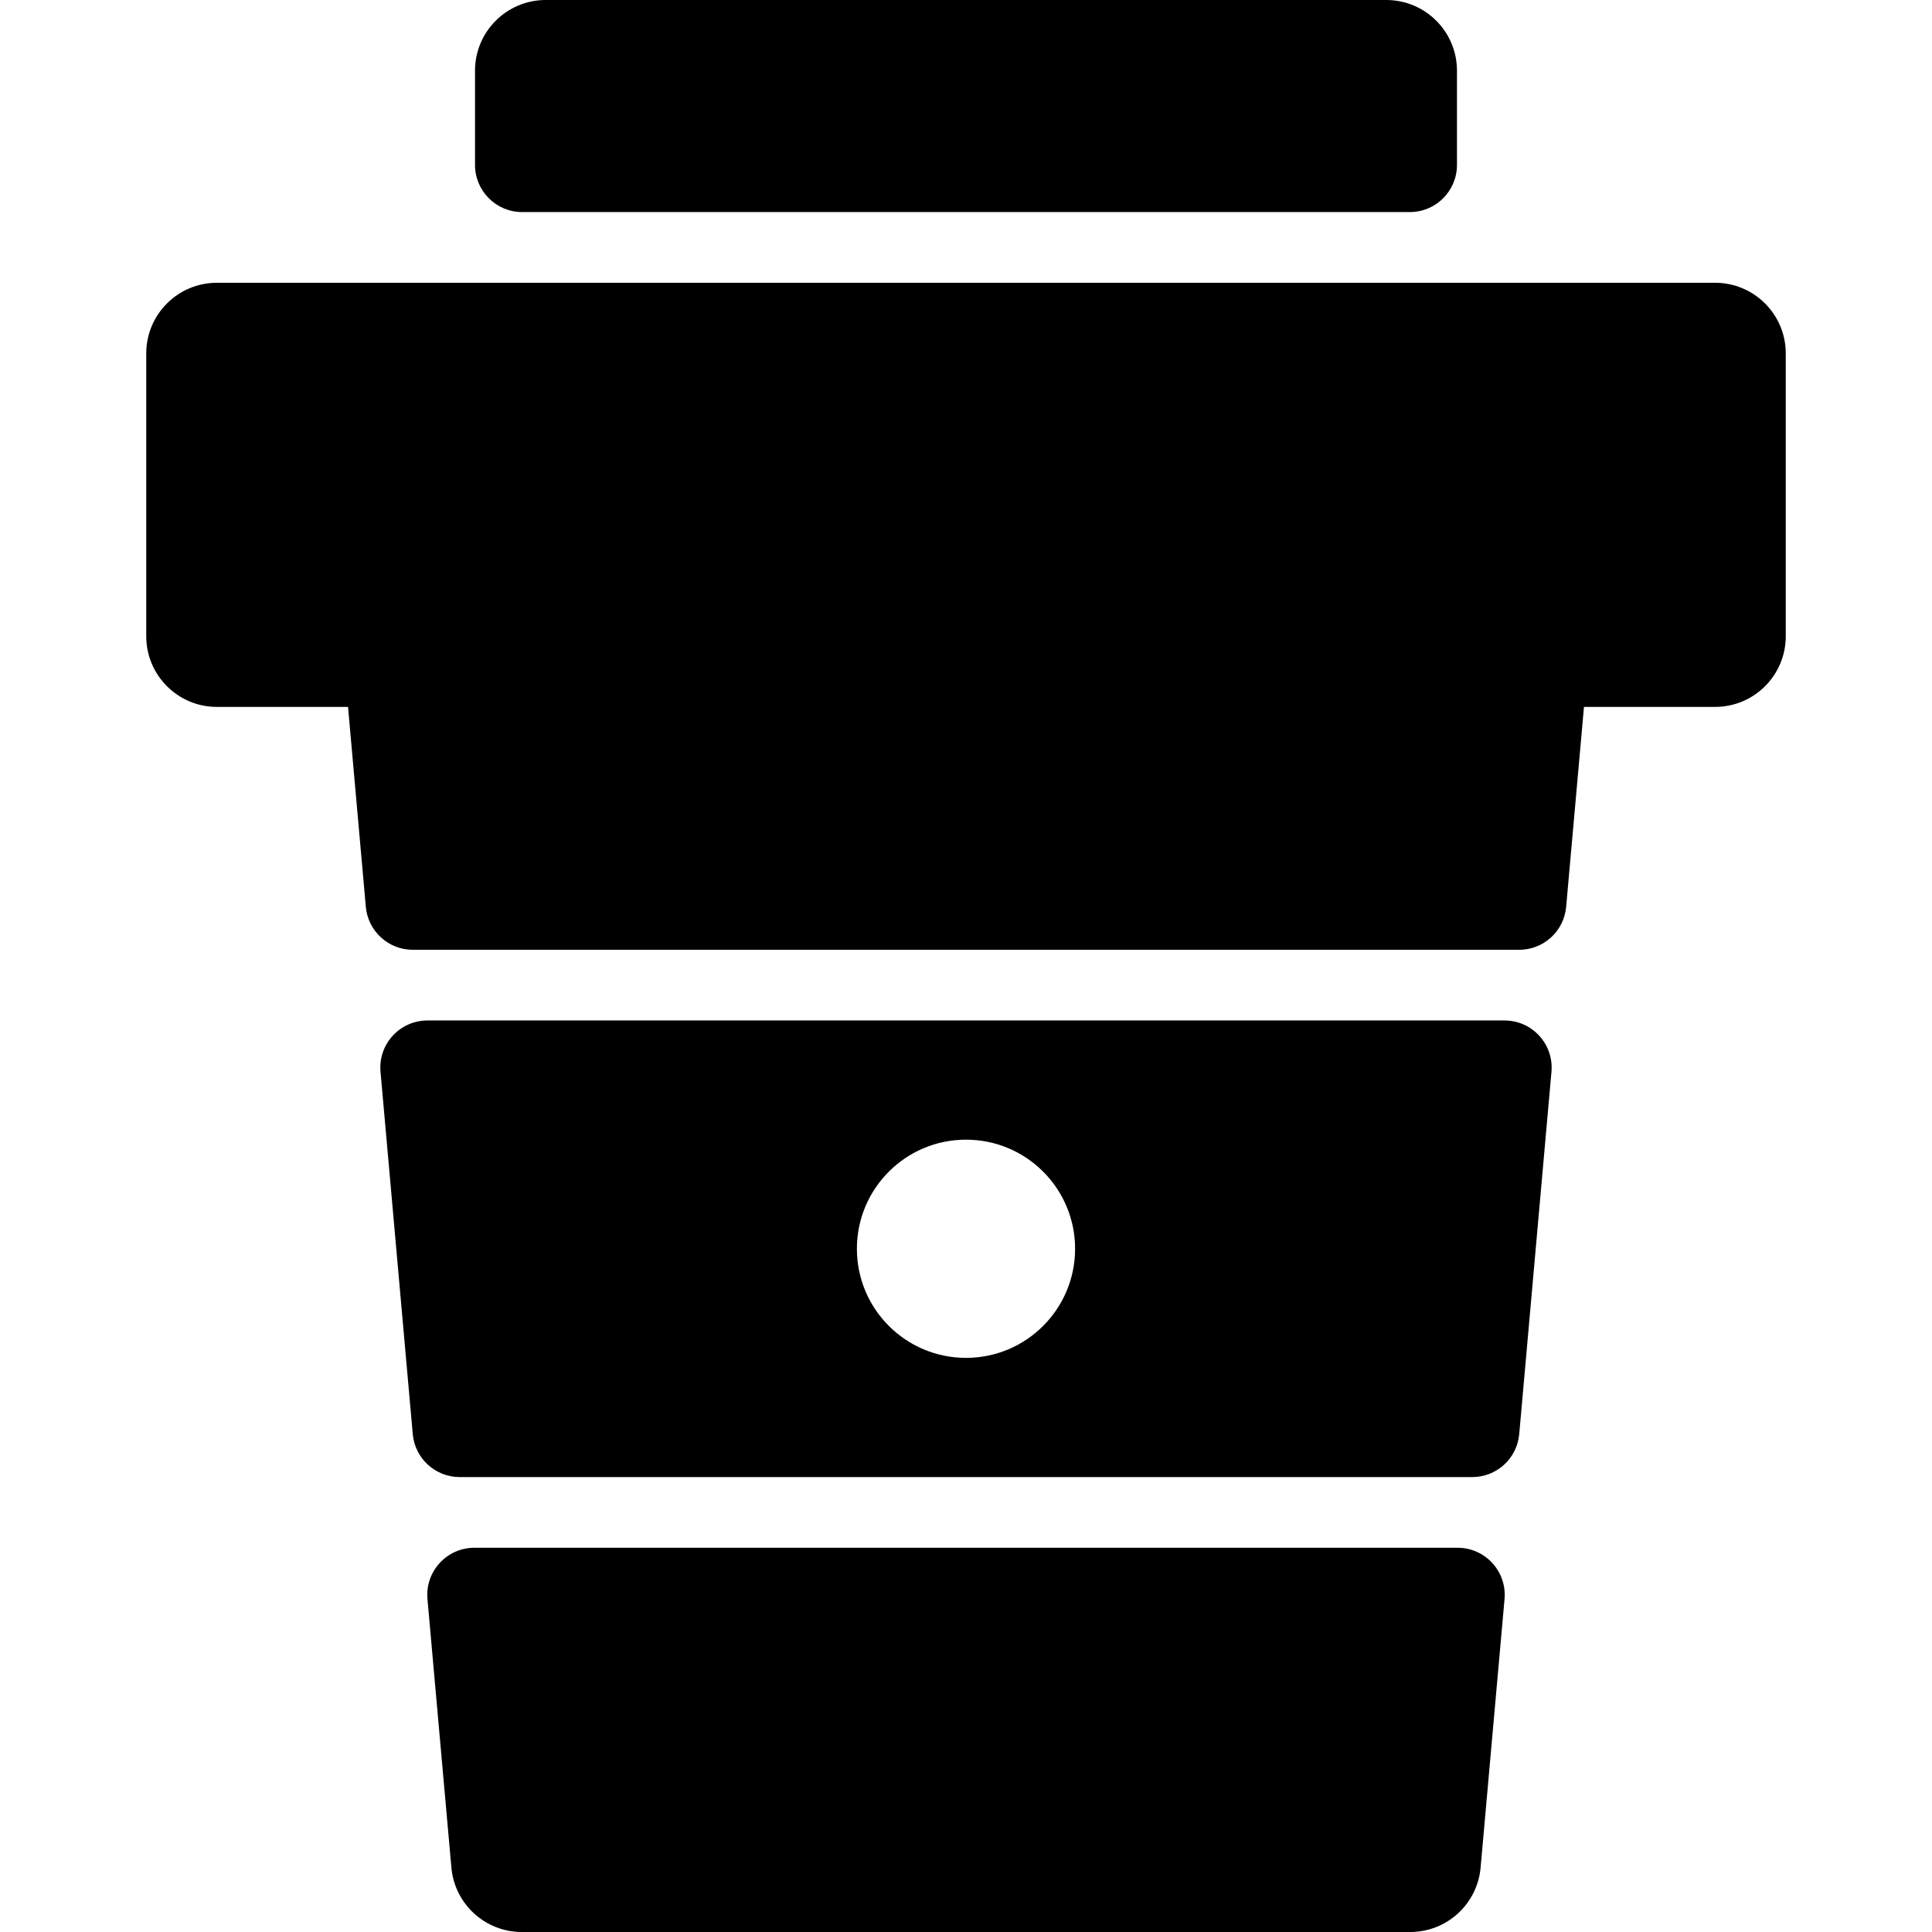
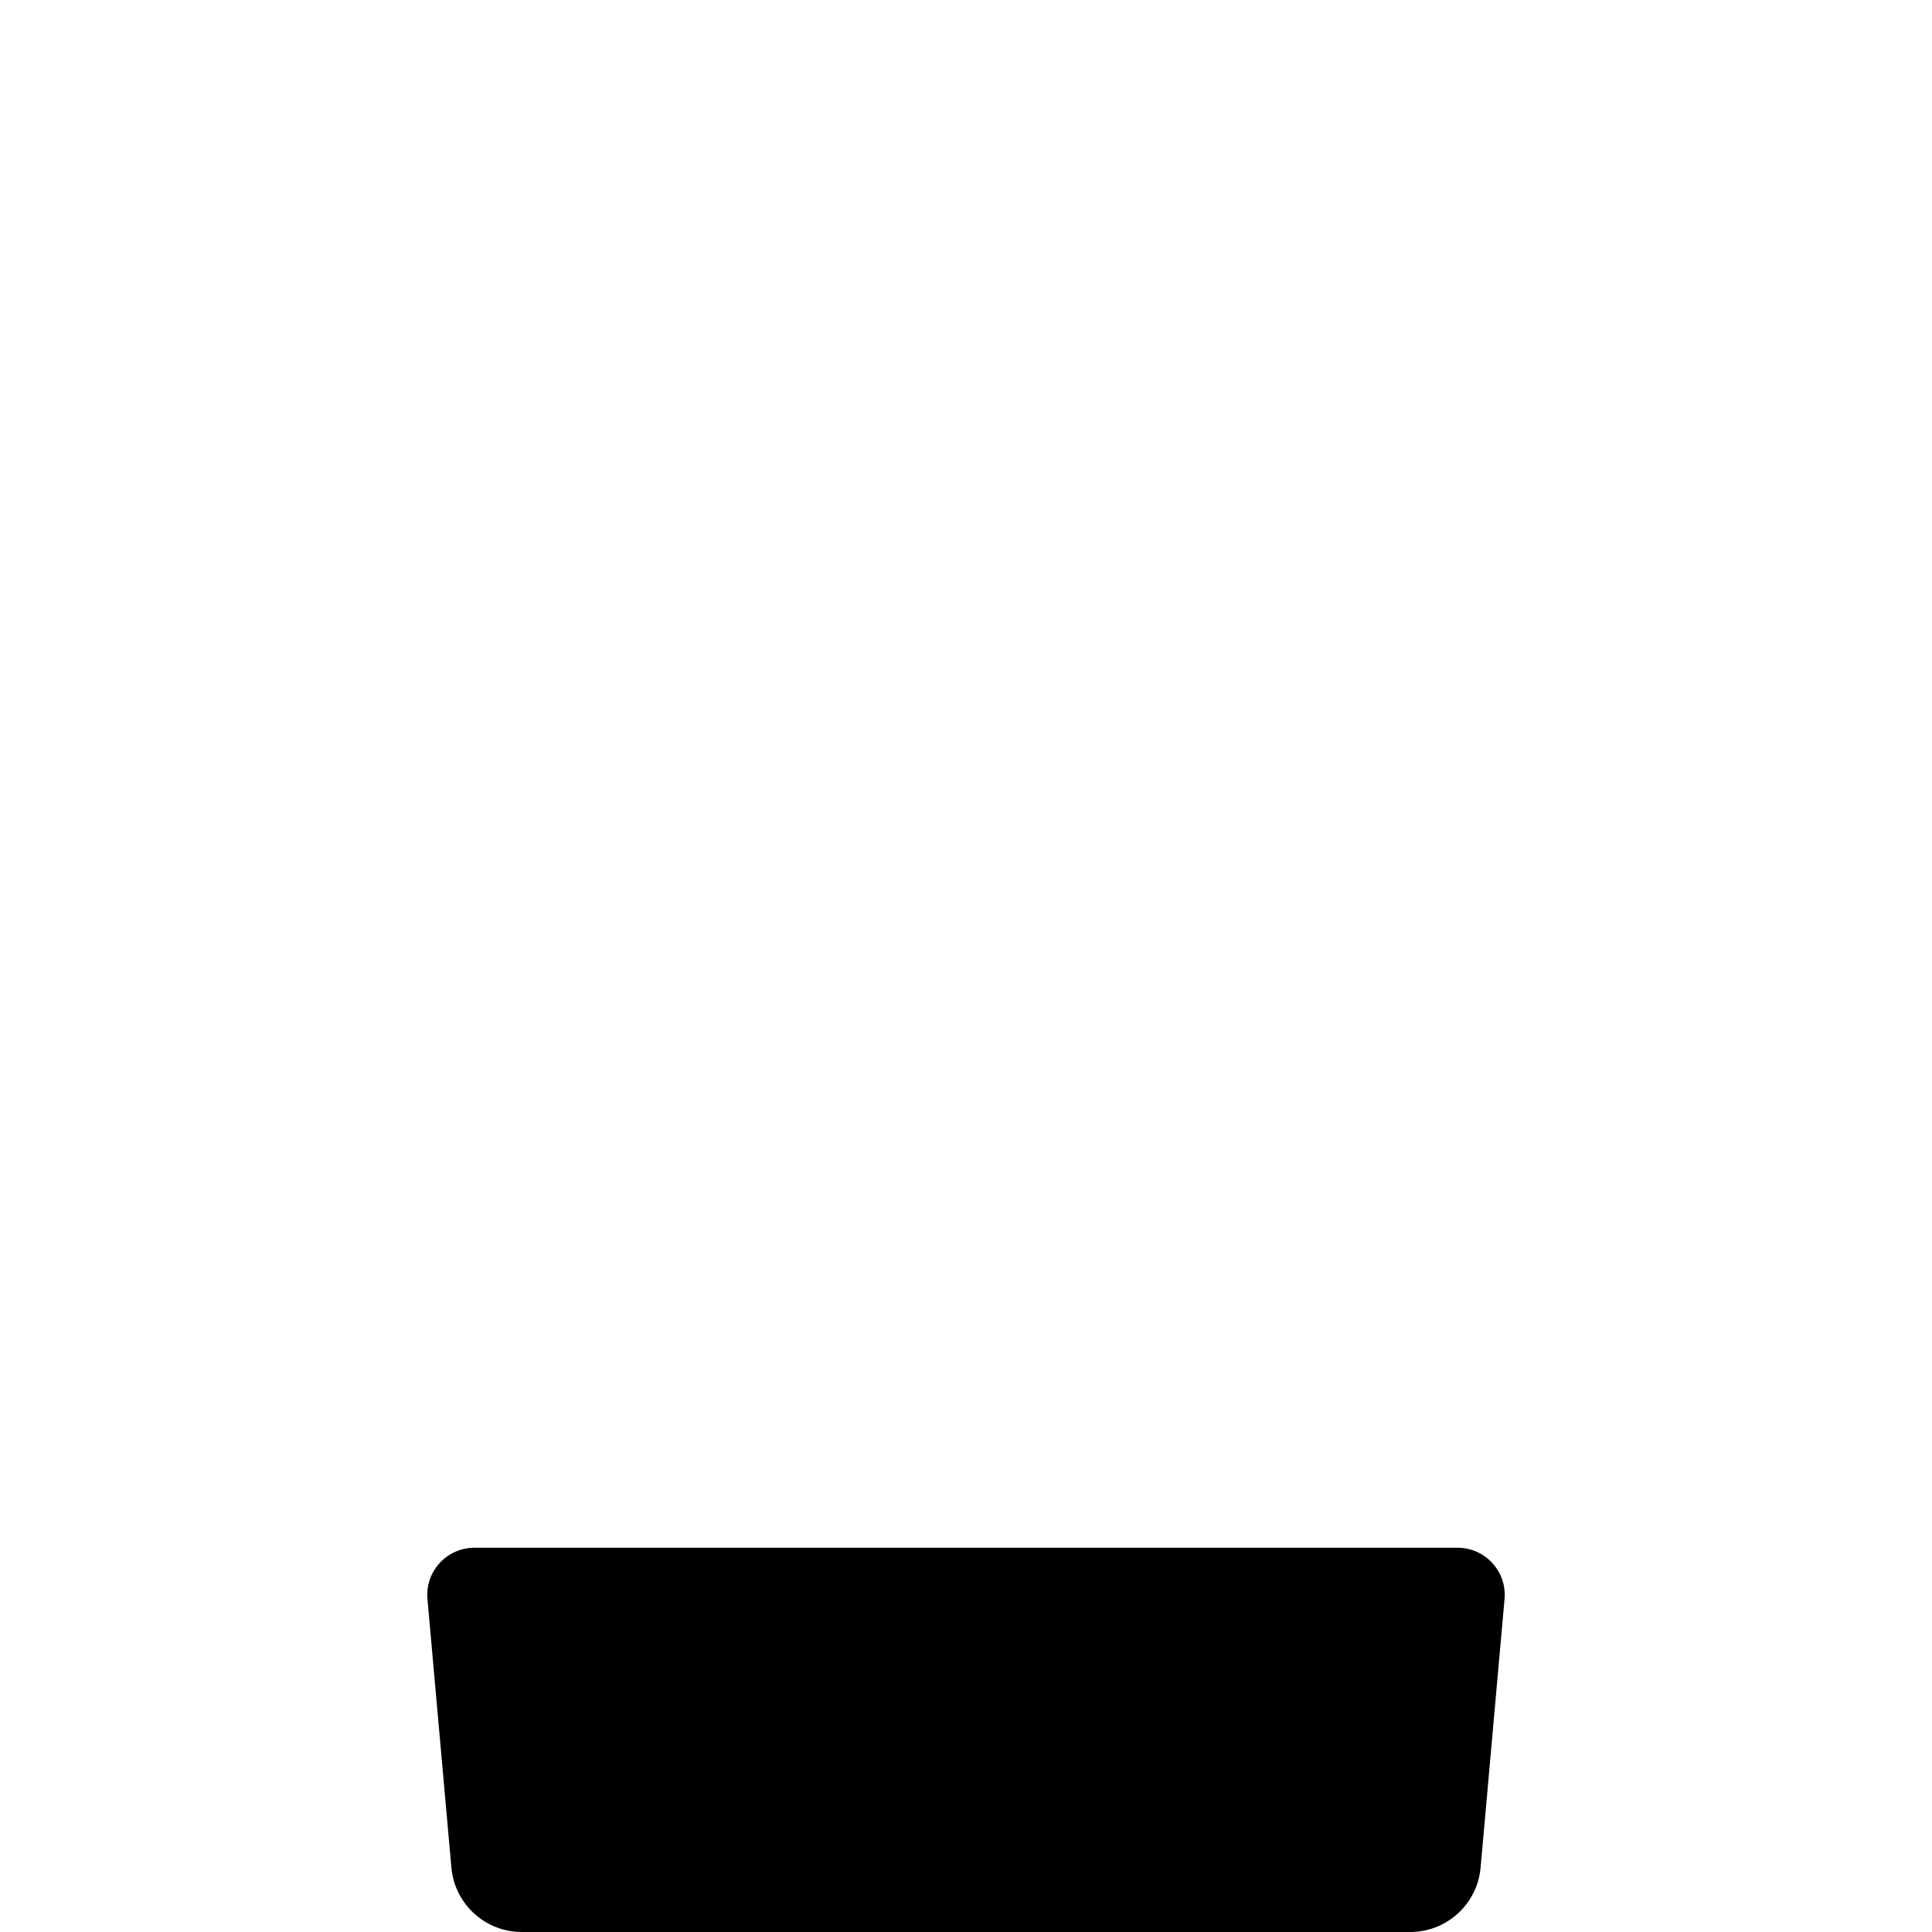
<svg xmlns="http://www.w3.org/2000/svg" version="1.1" id="Layer_1" x="0px" y="0px" viewBox="0 0 512 512" style="enable-background:new 0 0 512 512;" xml:space="preserve">
  <g>
    <g>
      <g>
-         <path d="M454.514,74.938H57.486c-10.345,0-18.732,8.387-18.732,18.732v74.938c0,10.345,8.387,18.732,18.732,18.732h34.746     l4.717,52.983c0.573,6.442,5.97,11.38,12.439,11.38h293.219c6.467,0,11.865-4.938,12.439-11.379l4.723-52.986h34.746     c10.345,0,18.732-8.387,18.732-18.732V93.67C473.246,83.325,464.859,74.938,454.514,74.938z" />
-         <path d="M138.373,56.201h235.252c6.897,0,12.488-5.591,12.488-12.488V18.732C386.112,8.387,377.725,0,367.381,0H144.617     c-10.345,0-18.732,8.387-18.732,18.732v24.982C125.885,50.611,131.476,56.201,138.373,56.201z" />
        <path d="M386.278,410.171H125.719c-7.334,0-13.09,6.291-12.438,13.597l6.343,71.163c0.862,9.663,8.957,17.07,18.658,17.07     h235.436c9.702,0,17.796-7.406,18.657-17.068l6.343-71.164C399.368,416.462,393.614,410.171,386.278,410.171z" />
-         <path d="M398.714,270.436H113.279c-7.334,0-13.088,6.29-12.439,13.595l8.548,96.027c0.573,6.442,5.97,11.38,12.439,11.38h268.344     c6.469,0,11.866-4.939,12.439-11.381l8.543-96.027C411.802,276.726,406.048,270.436,398.714,270.436z M255.999,359.85     c-15.968,0-28.913-12.945-28.913-28.913c0-15.968,12.945-28.913,28.913-28.913s28.913,12.945,28.913,28.913     C284.912,346.906,271.967,359.85,255.999,359.85z" />
      </g>
    </g>
  </g>
  <g>
</g>
  <g>
</g>
  <g>
</g>
  <g>
</g>
  <g>
</g>
  <g>
</g>
  <g>
</g>
  <g>
</g>
  <g>
</g>
  <g>
</g>
  <g>
</g>
  <g>
</g>
  <g>
</g>
  <g>
</g>
  <g>
</g>
</svg>